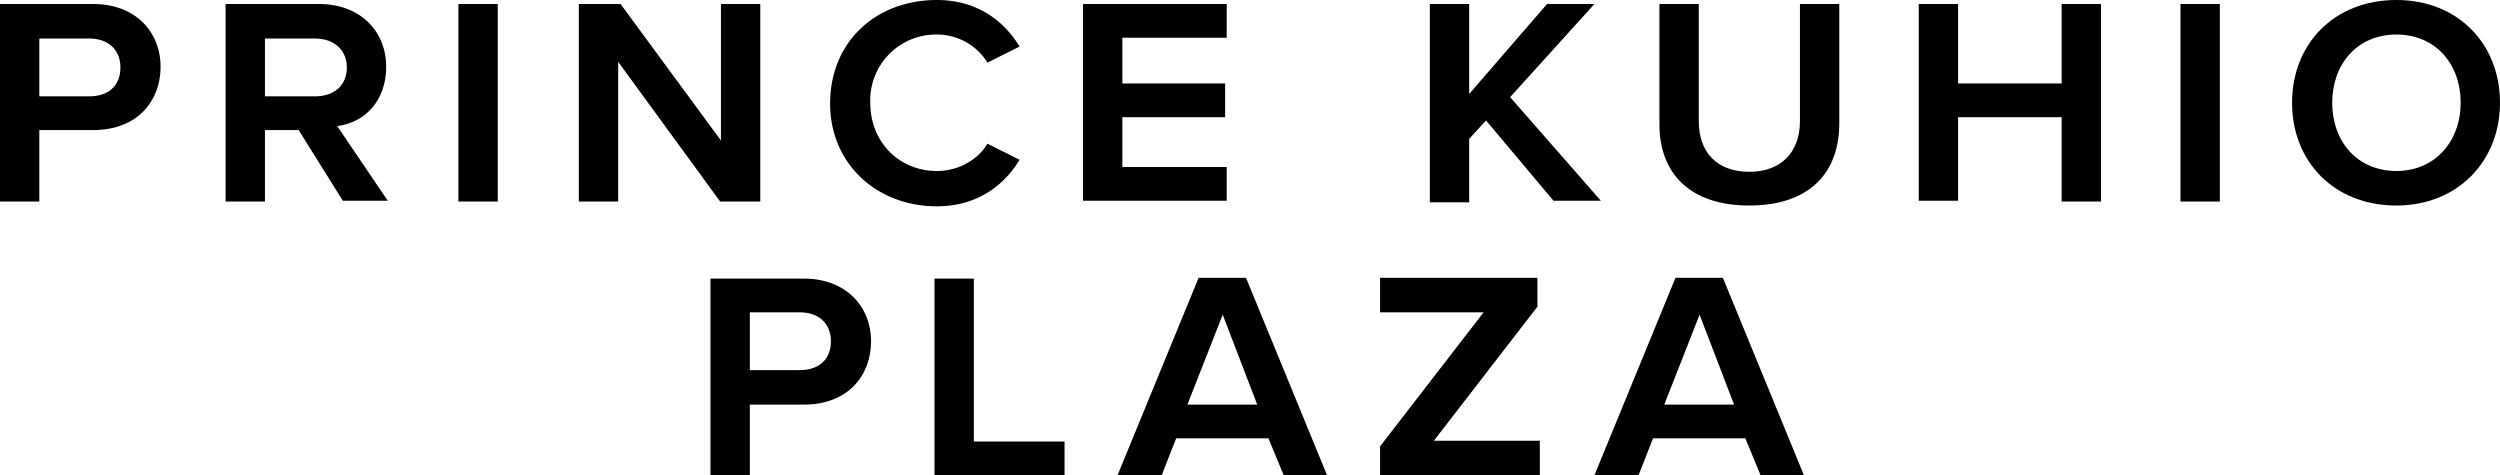
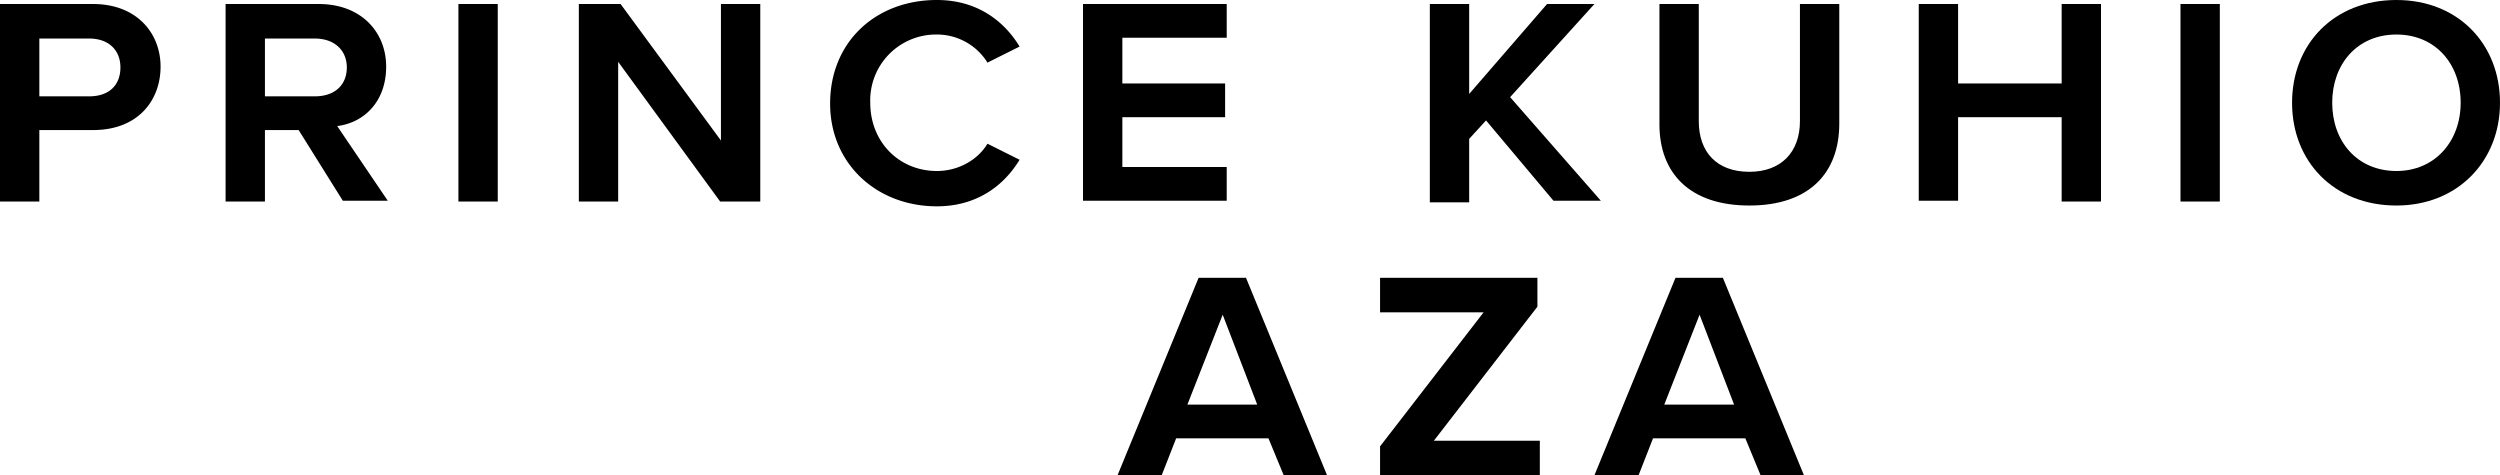
<svg xmlns="http://www.w3.org/2000/svg" viewBox="0 0 311.4 59.2">
  <path d="M0 .5h11.6C17 .5 20 4.1 20 8.3c0 4.2-2.8 7.9-8.4 7.9H4.9v8.9H0V.5zm11.1 4.3H4.9V12h6.2c2.6 0 3.9-1.5 3.9-3.6s-1.4-3.6-3.9-3.6zM37.2 16.2H33v8.9h-4.9V.5h11.6c5.3 0 8.4 3.5 8.4 7.8 0 4.4-2.8 7-6.1 7.4l6.3 9.3h-5.6l-5.5-8.8zm2-11.4H33V12h6.2c2.6 0 4-1.5 4-3.6s-1.5-3.6-4-3.6zM57.2.5H62v24.6h-4.9V.5zM77 7.7v17.4h-4.9V.5h5.2l12.5 17V.5h4.9v24.6h-5L77 7.7zM116.7 0c4.9 0 8.3 2.5 10.3 5.8l-4 2a7.4 7.4 0 0 0-6.3-3.5 8.2 8.2 0 0 0-8.3 8.5c0 4.9 3.6 8.5 8.3 8.5 2.7 0 5.1-1.4 6.3-3.4l4 2c-2 3.3-5.4 5.8-10.3 5.8-7.5 0-13.3-5.3-13.3-12.8 0-7.7 5.7-12.9 13.3-12.9zM134.9.5h17.9v4.2h-13v5.7h12.8v4.2h-12.8v6.2h13V25h-17.9V.5z" />
  <g>
    <path d="M185.1 15l-2.1 2.3v7.9h-4.9V.5h4.9v11.2L192.7.5h5.9l-10.5 11.6L199.4 25h-5.9l-8.4-10zM206.7.5h4.9v14.6c0 3.8 2.2 6.3 6.3 6.3 4 0 6.3-2.5 6.3-6.3V.5h4.9v14.9c0 6.1-3.7 10.2-11.2 10.2-7.5 0-11.2-4.1-11.2-10.1V.5zM256.8 14.6h-12.9V25H239V.5h4.9v9.9h12.9V.5h4.9v24.6h-4.9V14.6zM271.6.5h4.9v24.6h-4.9V.5z" />
  </g>
  <g>
    <path d="M298.5 0c7.7 0 12.9 5.5 12.9 12.8 0 7.3-5.3 12.8-12.9 12.8-7.8 0-13-5.5-13-12.8 0-7.3 5.2-12.8 13-12.8zm0 4.3c-4.9 0-8 3.7-8 8.5s3.1 8.5 8 8.5c4.8 0 8-3.7 8-8.5 0-4.9-3.2-8.5-8-8.5z" />
  </g>
  <g>
-     <path d="M88.5 34.7h11.6c5.4 0 8.4 3.6 8.4 7.8 0 4.2-2.8 7.9-8.4 7.9h-6.7v8.9h-4.9V34.7zm11.1 4.2h-6.2v7.2h6.2c2.6 0 3.9-1.5 3.9-3.6s-1.4-3.6-3.9-3.6zM116.4 34.7h4.9V55h11.3v4.2h-16.2V34.7z" />
-   </g>
+     </g>
  <g>
    <path d="M165.3 59.2h-5.4l-1.9-4.6h-11.5l-1.8 4.6h-5.5l10.1-24.6h5.9l10.1 24.6zm-17.4-8.8h8.7l-4.3-11.2-4.4 11.2zM171.9 55.6l12.9-16.7h-12.9v-4.3h19.6v3.6l-12.9 16.7h13.2v4.3h-19.9v-3.6zM224.7 59.2h-5.4l-1.9-4.6h-11.5l-1.8 4.6h-5.5l10.1-24.6h5.9l10.1 24.6zm-17.4-8.8h8.7l-4.3-11.2-4.4 11.2z" />
  </g>
</svg>